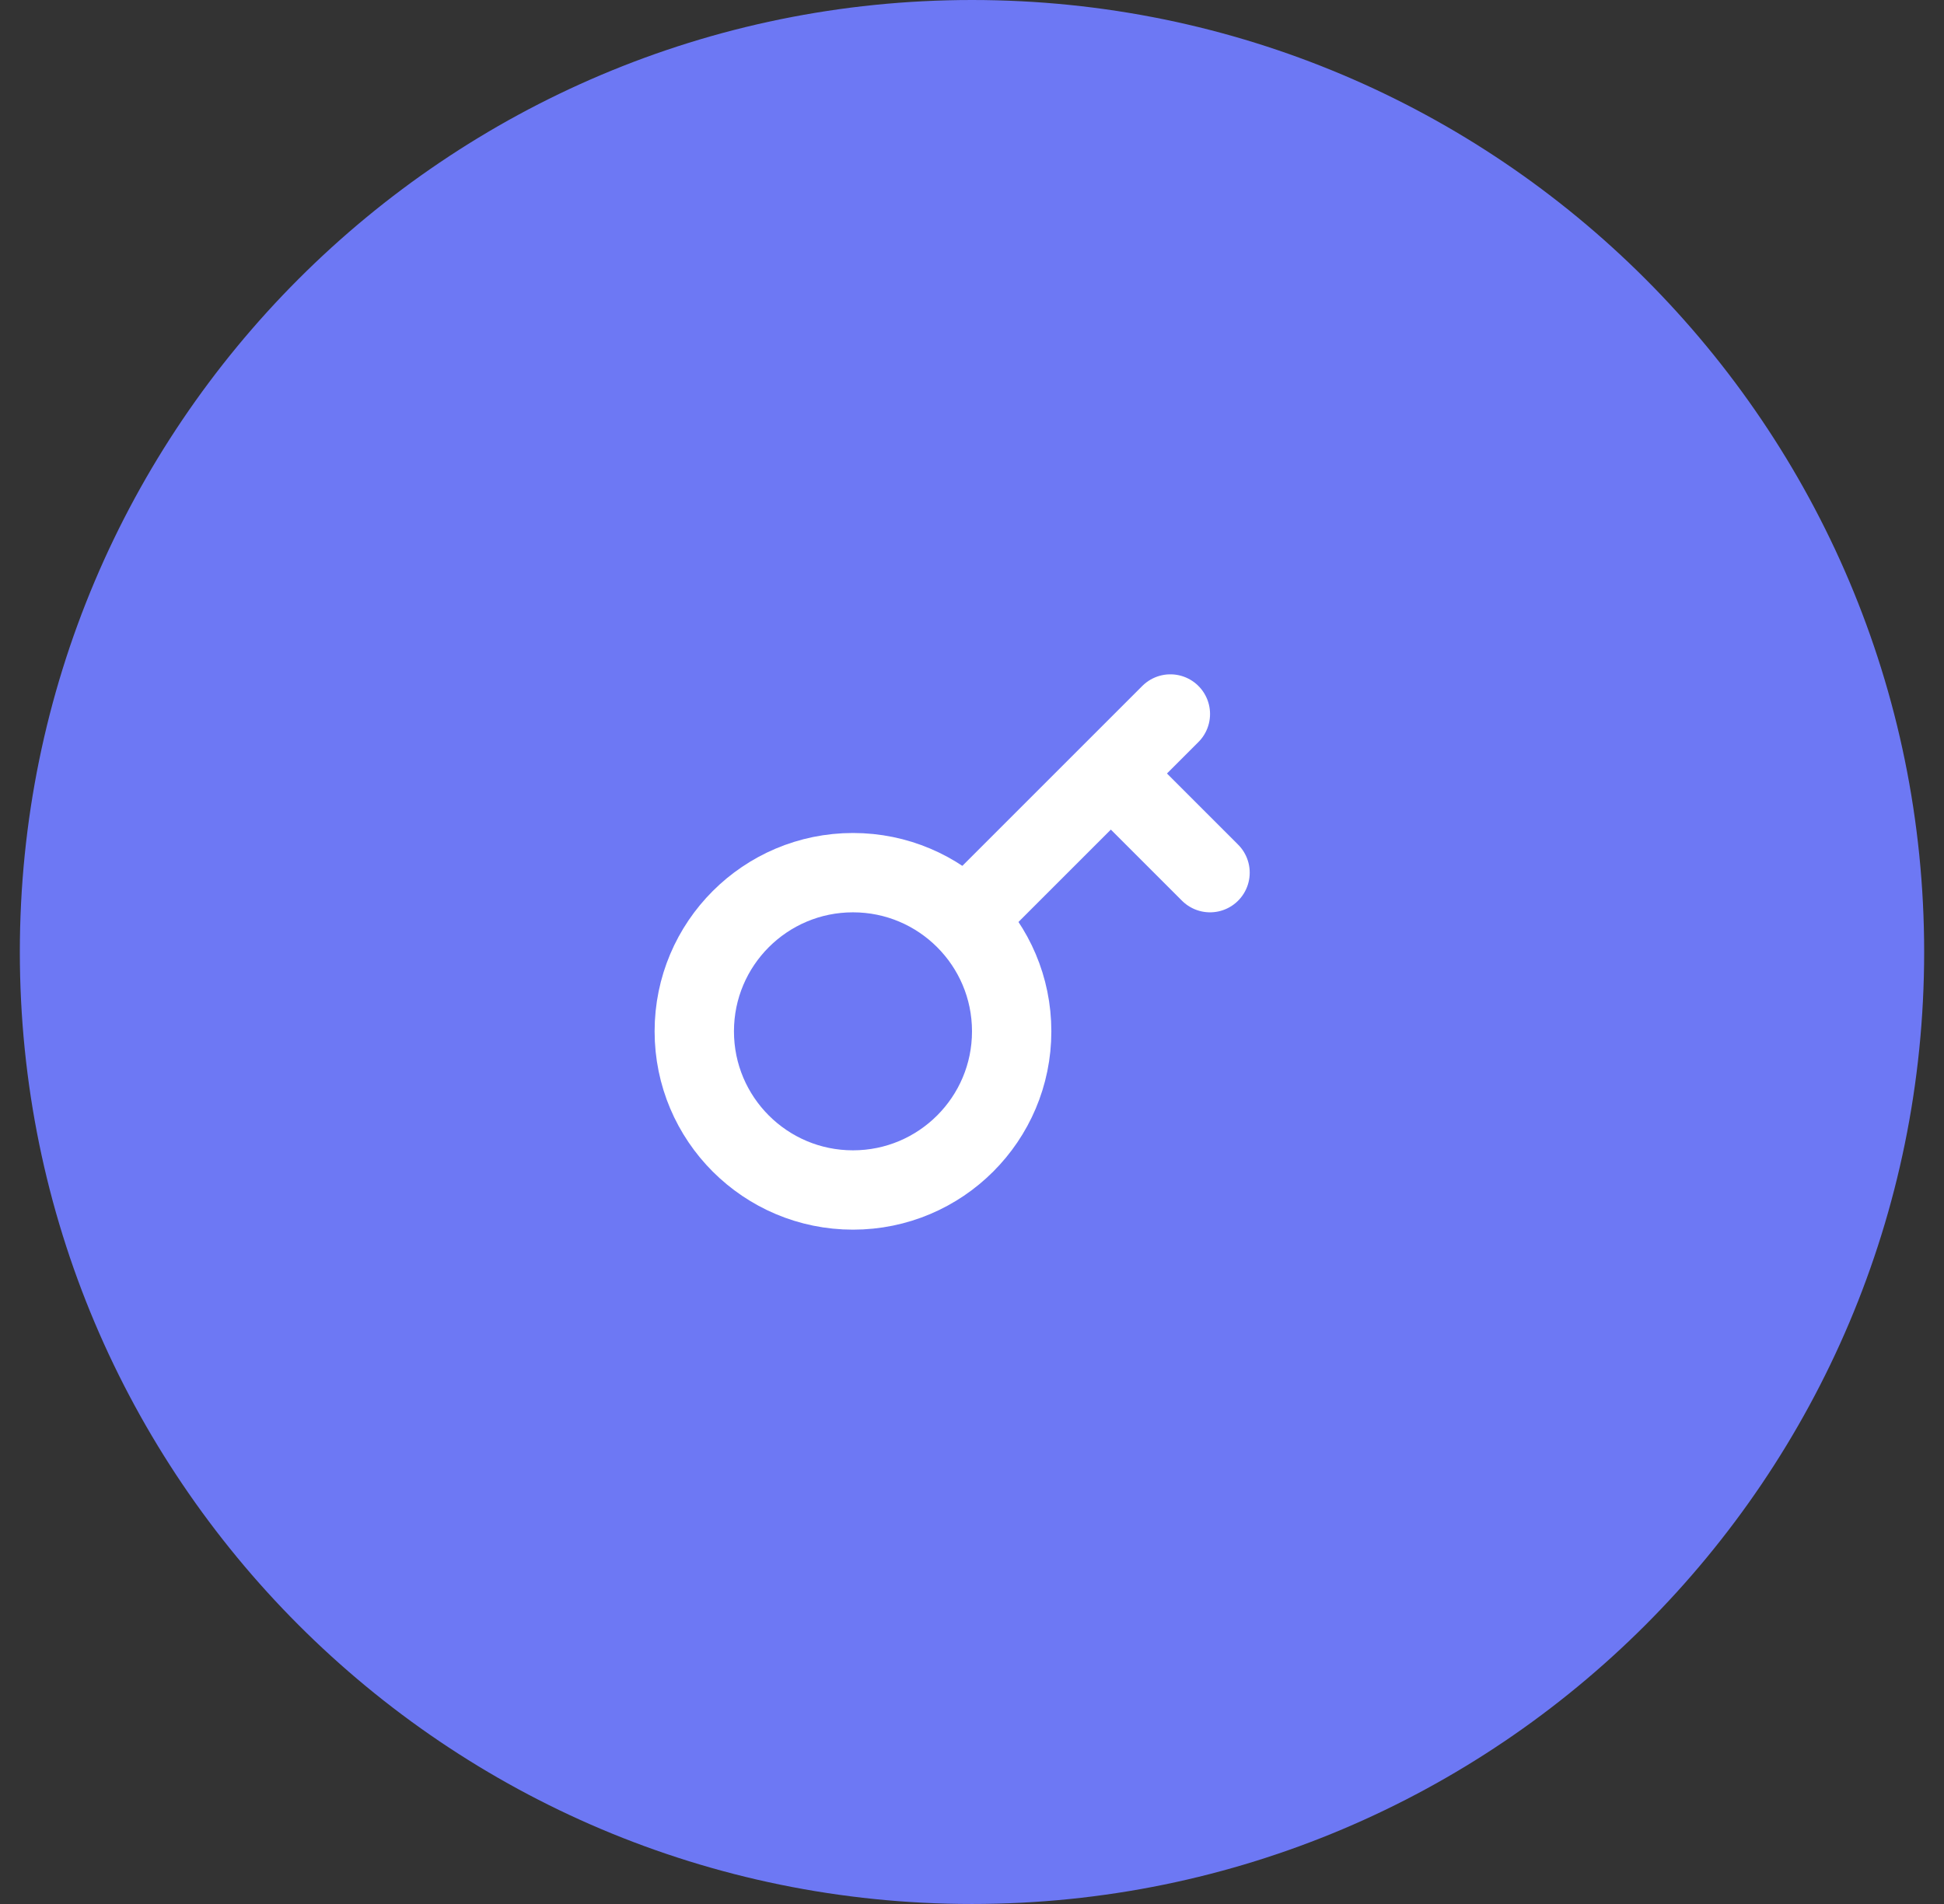
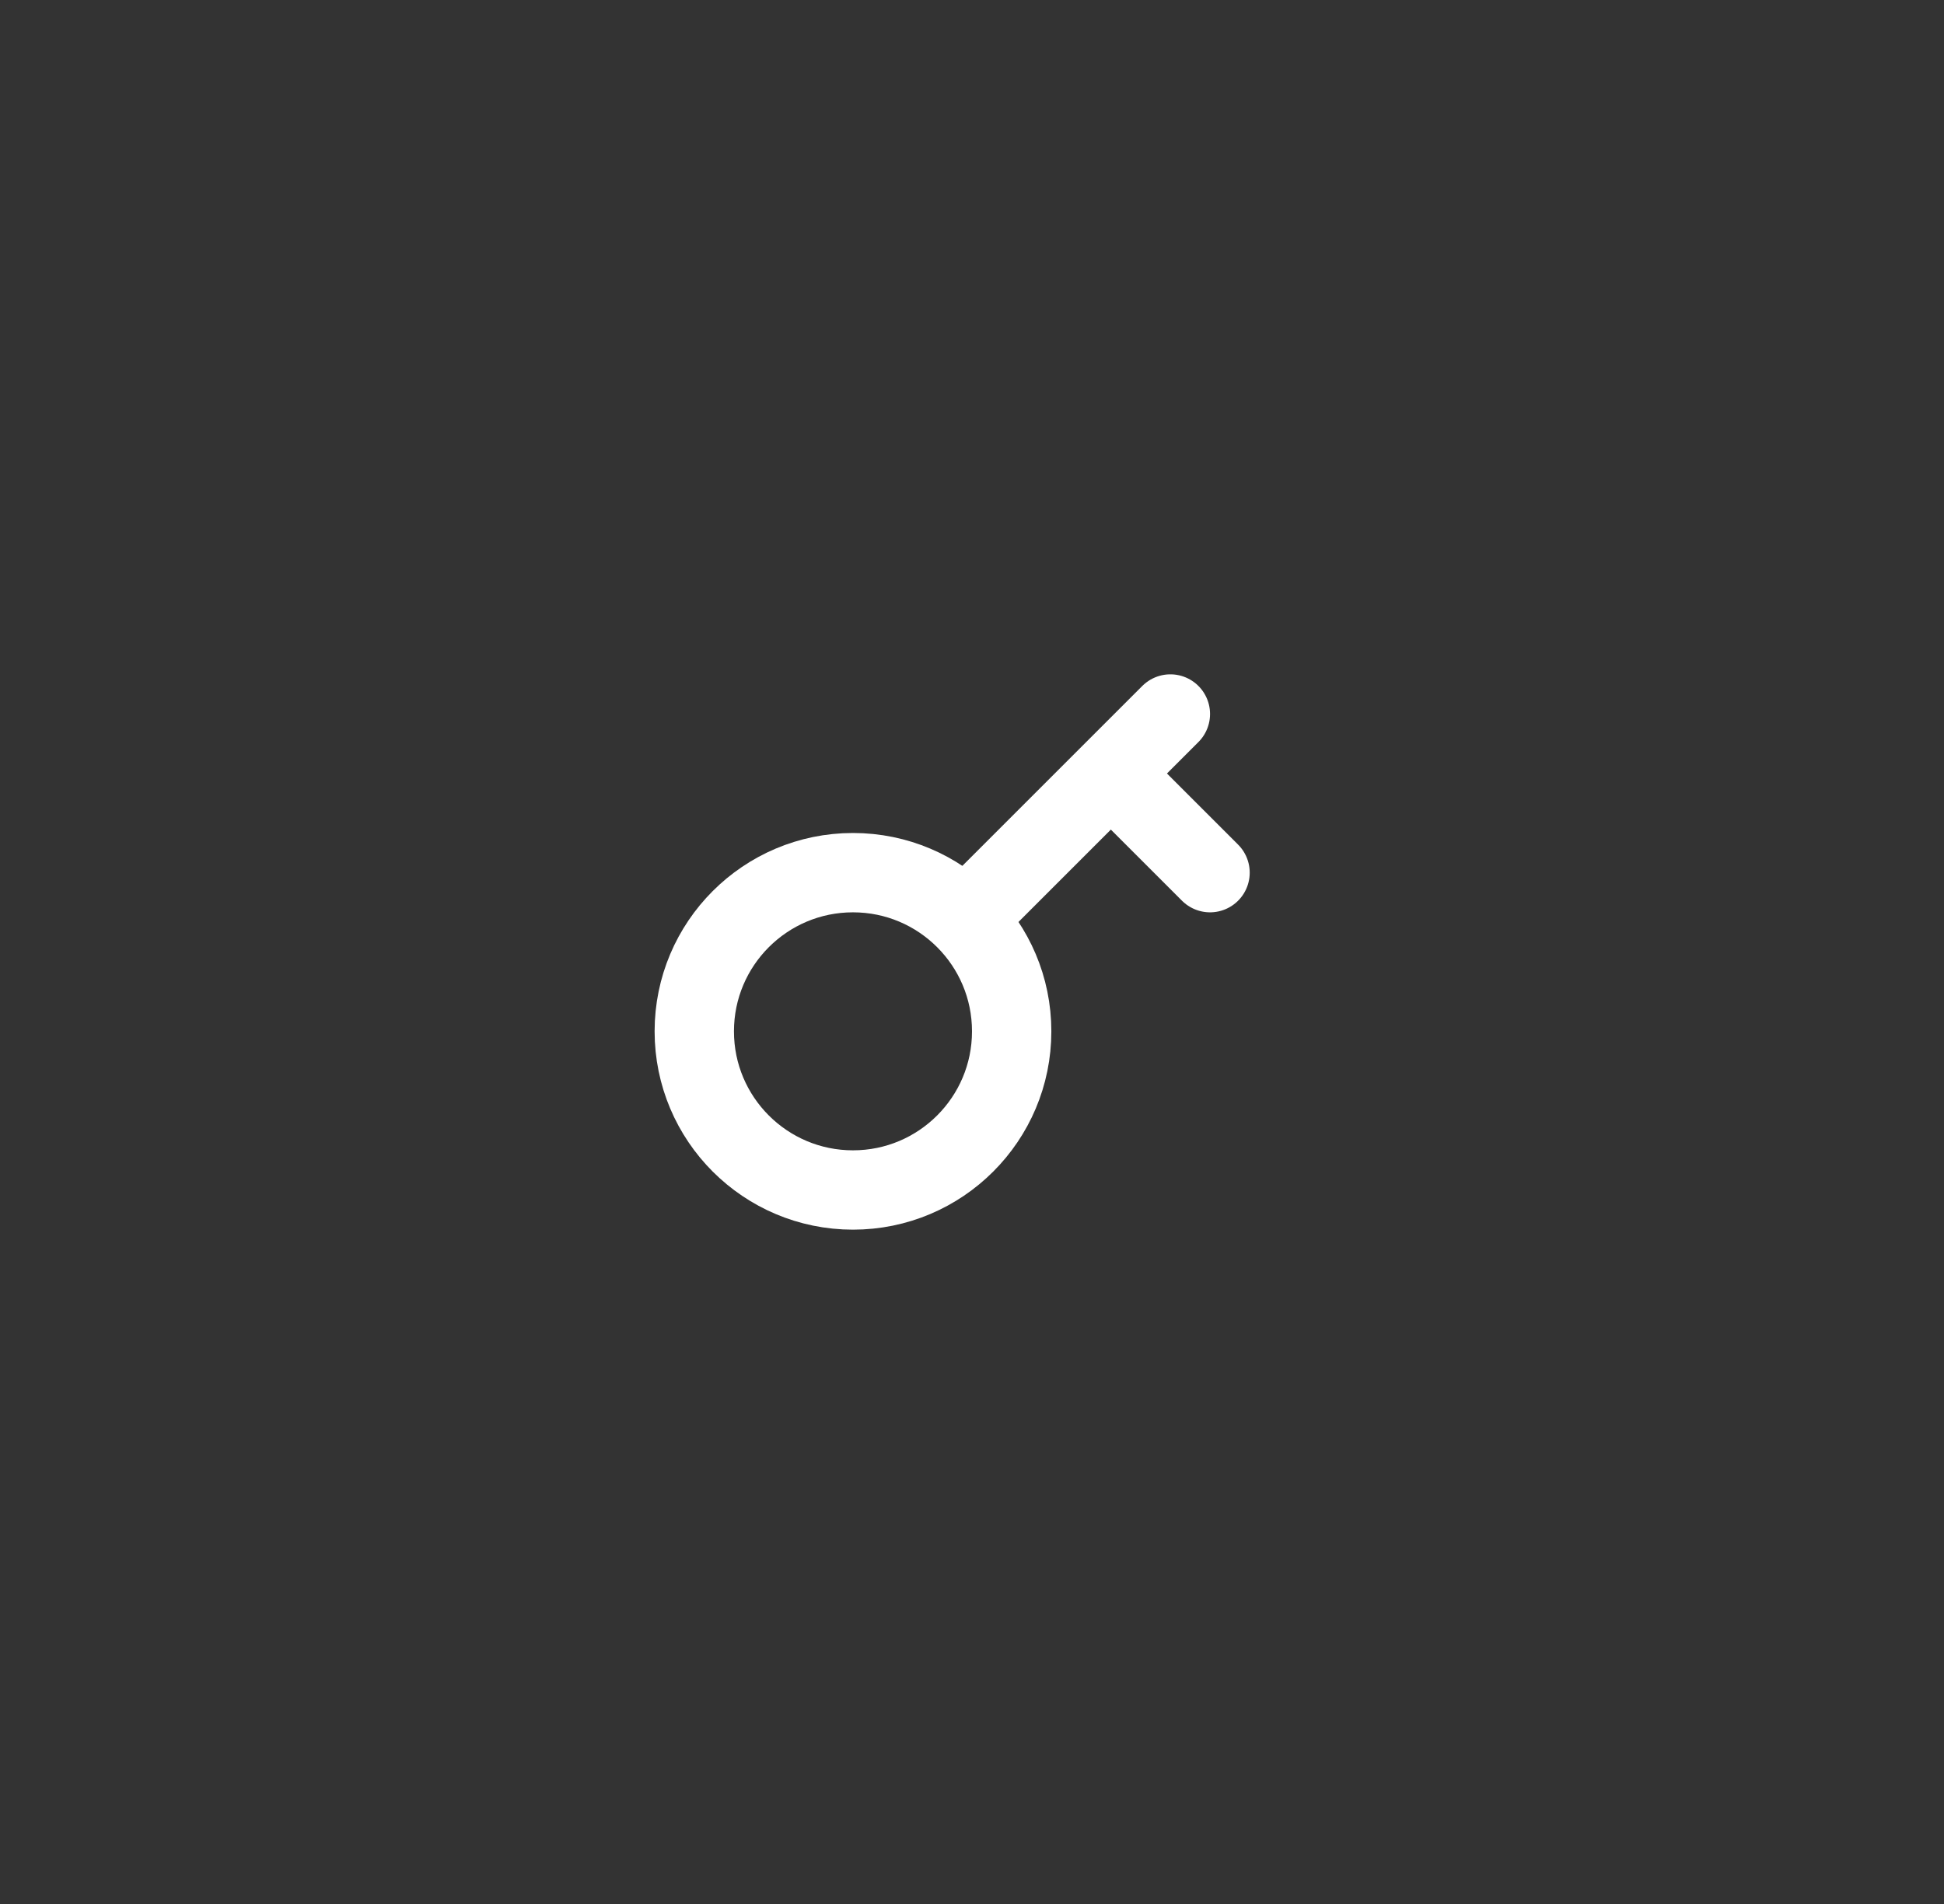
<svg xmlns="http://www.w3.org/2000/svg" width="49" height="48" viewBox="0 0 49 48" fill="none">
  <rect x="0" y="0" width="49" height="48" fill="#333333" stroke="none" />
-   <path d="M48.5 24C48.5 37.255 37.755 48 24.5 48C11.245 48 0.5 37.255 0.5 24C0.5 10.745 11.245 0 24.5 0C37.755 0 48.5 10.745 48.5 24Z" fill="#6D78F4" />
  <circle cx="21.5" cy="26" r="4" stroke="white" stroke-width="2" />
  <path d="M24.5 23L28 19.5M29.5 18L28 19.5M28 19.5L30.5 22" stroke="white" stroke-width="2" stroke-linecap="round" />
</svg>